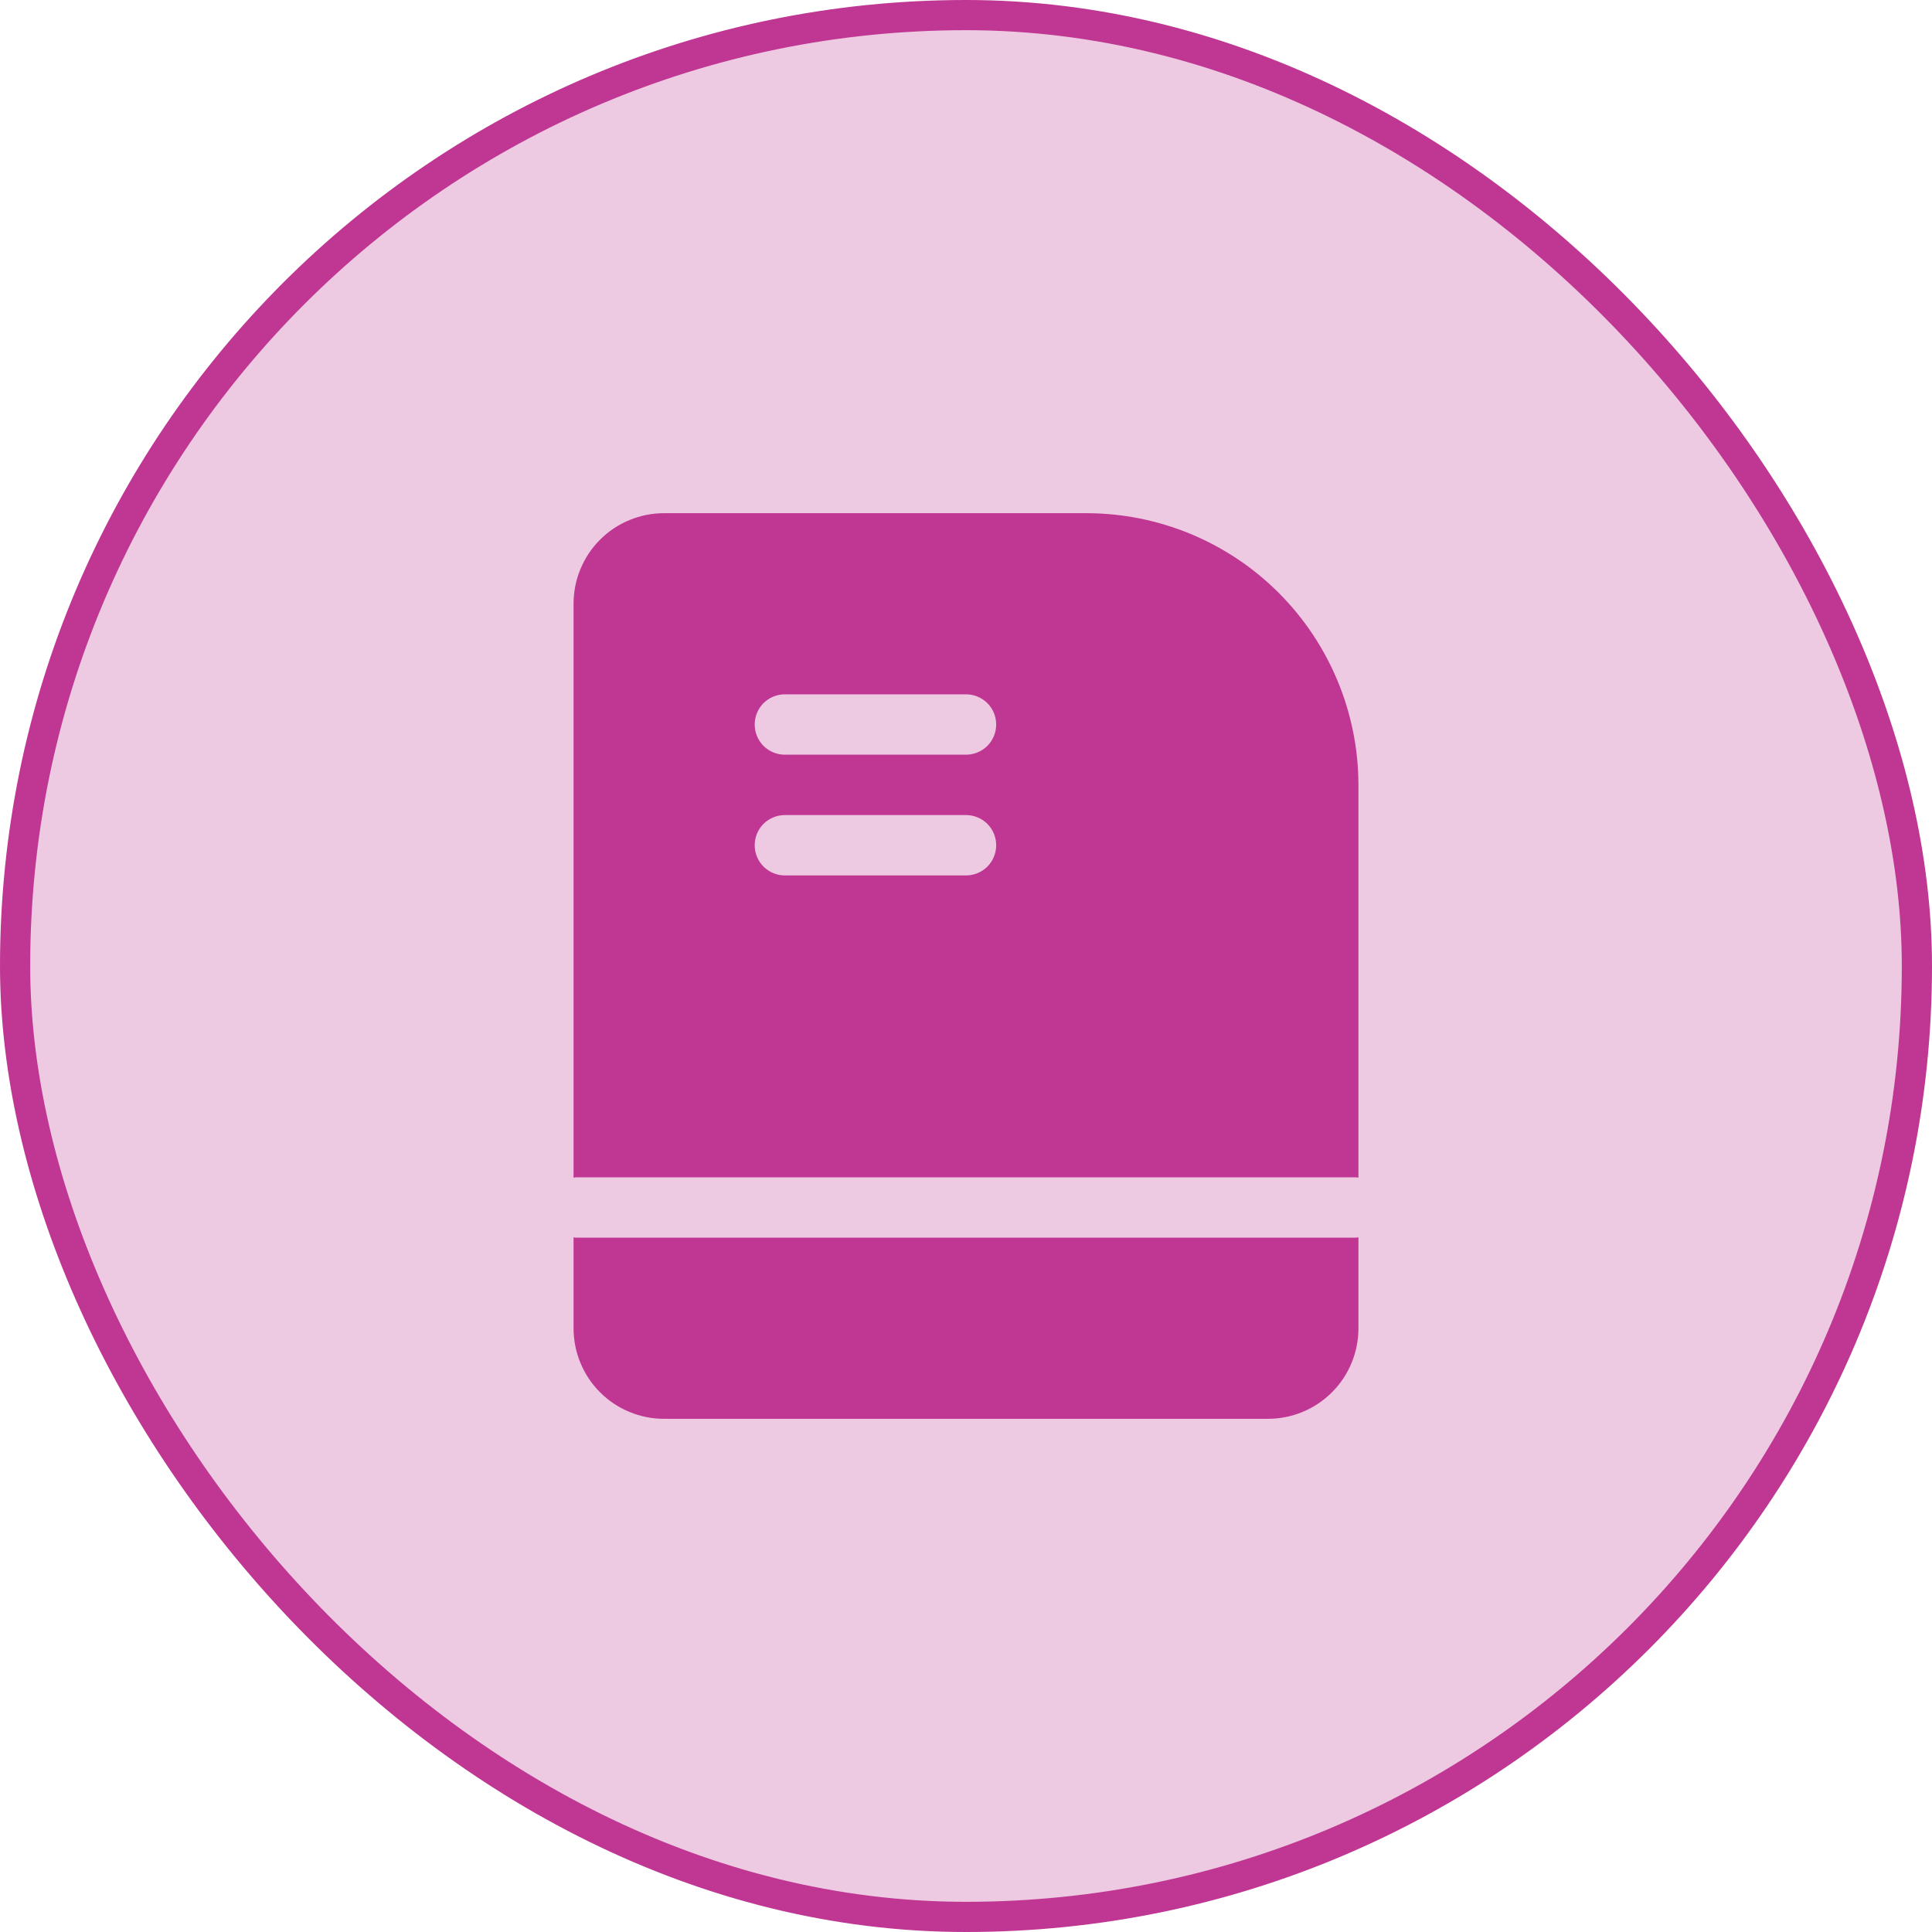
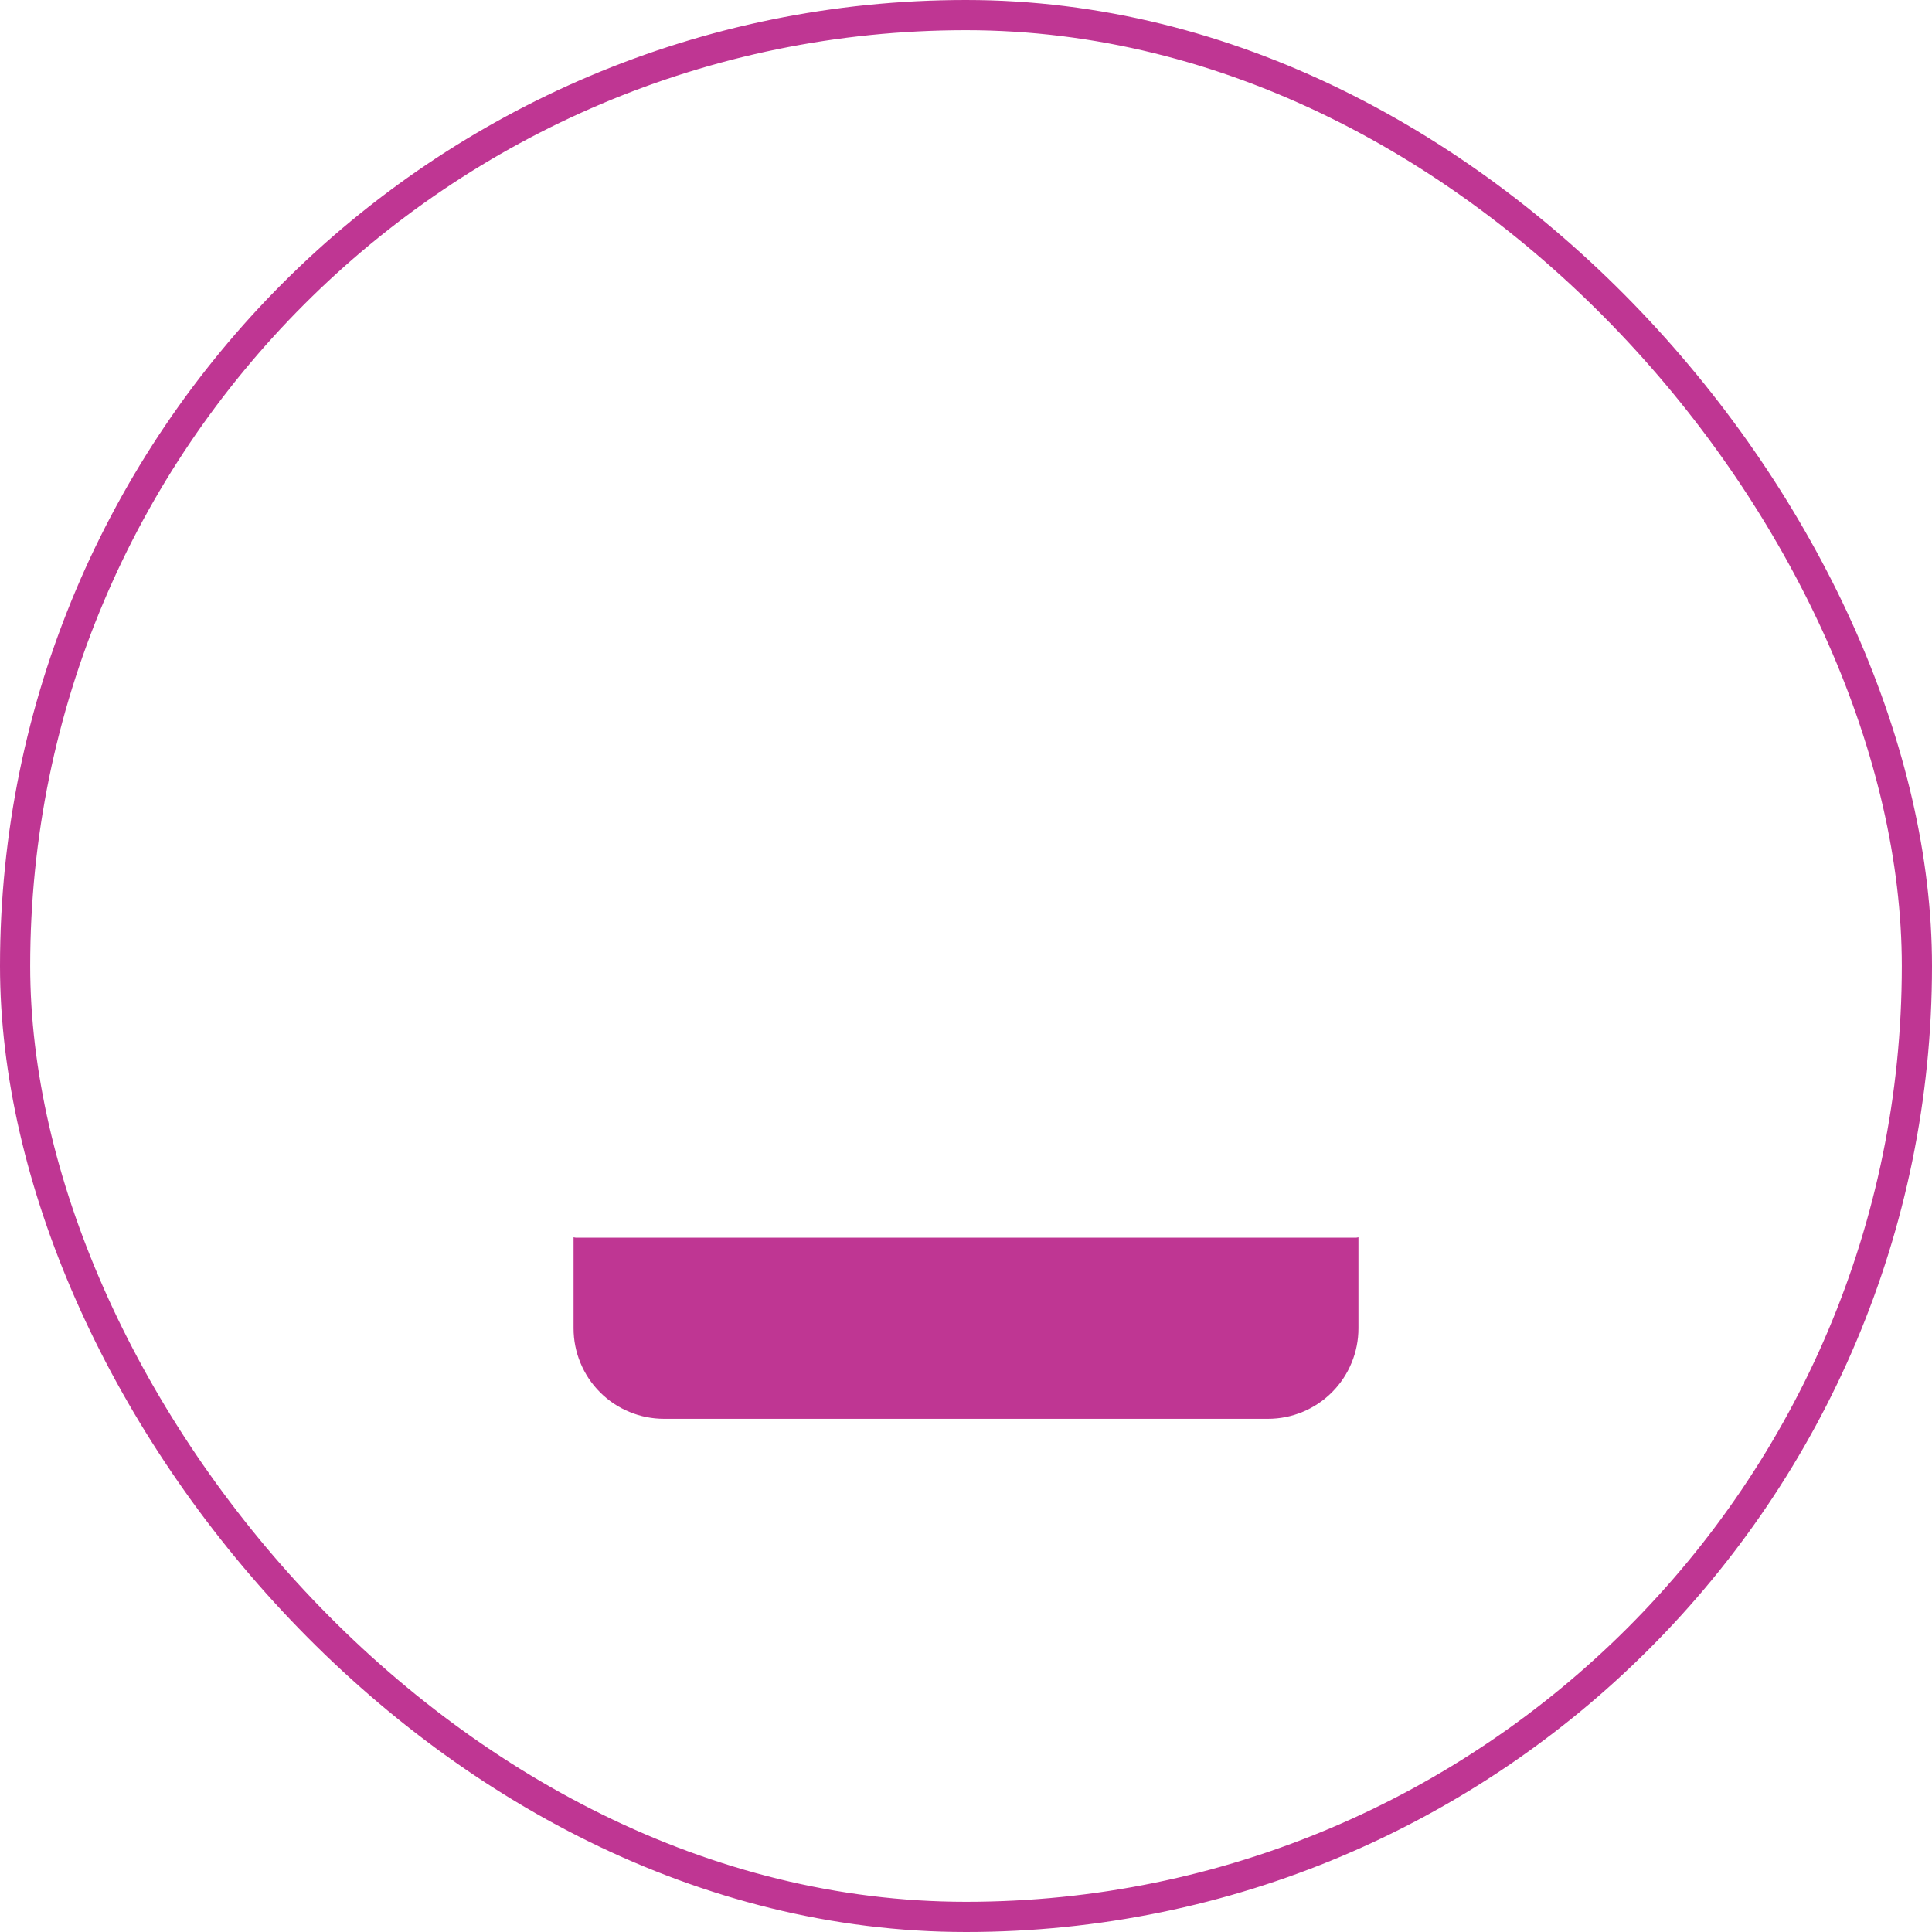
<svg xmlns="http://www.w3.org/2000/svg" width="32" height="32" viewBox="0 0 32 32" fill="none">
-   <rect x="0.25" y="0.25" width="31.5" height="31.5" rx="15.75" fill="#EECAE2" />
  <rect x="0.25" y="0.25" width="31.5" height="31.5" rx="15.75" stroke="#BF3693" stroke-width="0.5" />
-   <path d="M22.5 13C22.498 11.807 22.023 10.664 21.18 9.82C20.337 8.976 19.193 8.502 18 8.5H11C10.803 8.5 10.608 8.538 10.426 8.614C10.243 8.689 10.078 8.799 9.939 8.939C9.799 9.078 9.689 9.244 9.614 9.426C9.538 9.608 9.5 9.803 9.5 10V19.507C9.513 19.506 9.525 19.5 9.539 19.5H22.462C22.475 19.5 22.487 19.506 22.5 19.507V13ZM16 14.5H13C12.867 14.5 12.74 14.447 12.646 14.354C12.553 14.26 12.5 14.133 12.5 14C12.5 13.867 12.553 13.74 12.646 13.646C12.74 13.553 12.867 13.5 13 13.5H16C16.133 13.5 16.26 13.553 16.354 13.646C16.447 13.74 16.5 13.867 16.5 14C16.5 14.133 16.447 14.26 16.354 14.354C16.26 14.447 16.133 14.5 16 14.5ZM16 12.5H13C12.867 12.5 12.74 12.447 12.646 12.354C12.553 12.26 12.5 12.133 12.5 12C12.5 11.867 12.553 11.74 12.646 11.646C12.74 11.553 12.867 11.5 13 11.5H16C16.133 11.5 16.26 11.553 16.354 11.646C16.447 11.74 16.5 11.867 16.5 12C16.5 12.133 16.447 12.26 16.354 12.354C16.26 12.447 16.133 12.5 16 12.5Z" fill="#BF3693" />
  <path d="M9.539 20.5C9.525 20.5 9.513 20.494 9.5 20.493V22C9.5 22.197 9.538 22.392 9.614 22.574C9.689 22.756 9.799 22.922 9.939 23.061C10.078 23.201 10.243 23.311 10.426 23.386C10.608 23.462 10.803 23.5 11 23.5H21C21.197 23.5 21.392 23.462 21.574 23.386C21.756 23.311 21.922 23.201 22.061 23.061C22.201 22.922 22.311 22.756 22.386 22.574C22.462 22.392 22.5 22.197 22.5 22V20.493C22.487 20.494 22.475 20.5 22.462 20.5H9.539Z" fill="#BF3693" />
</svg>